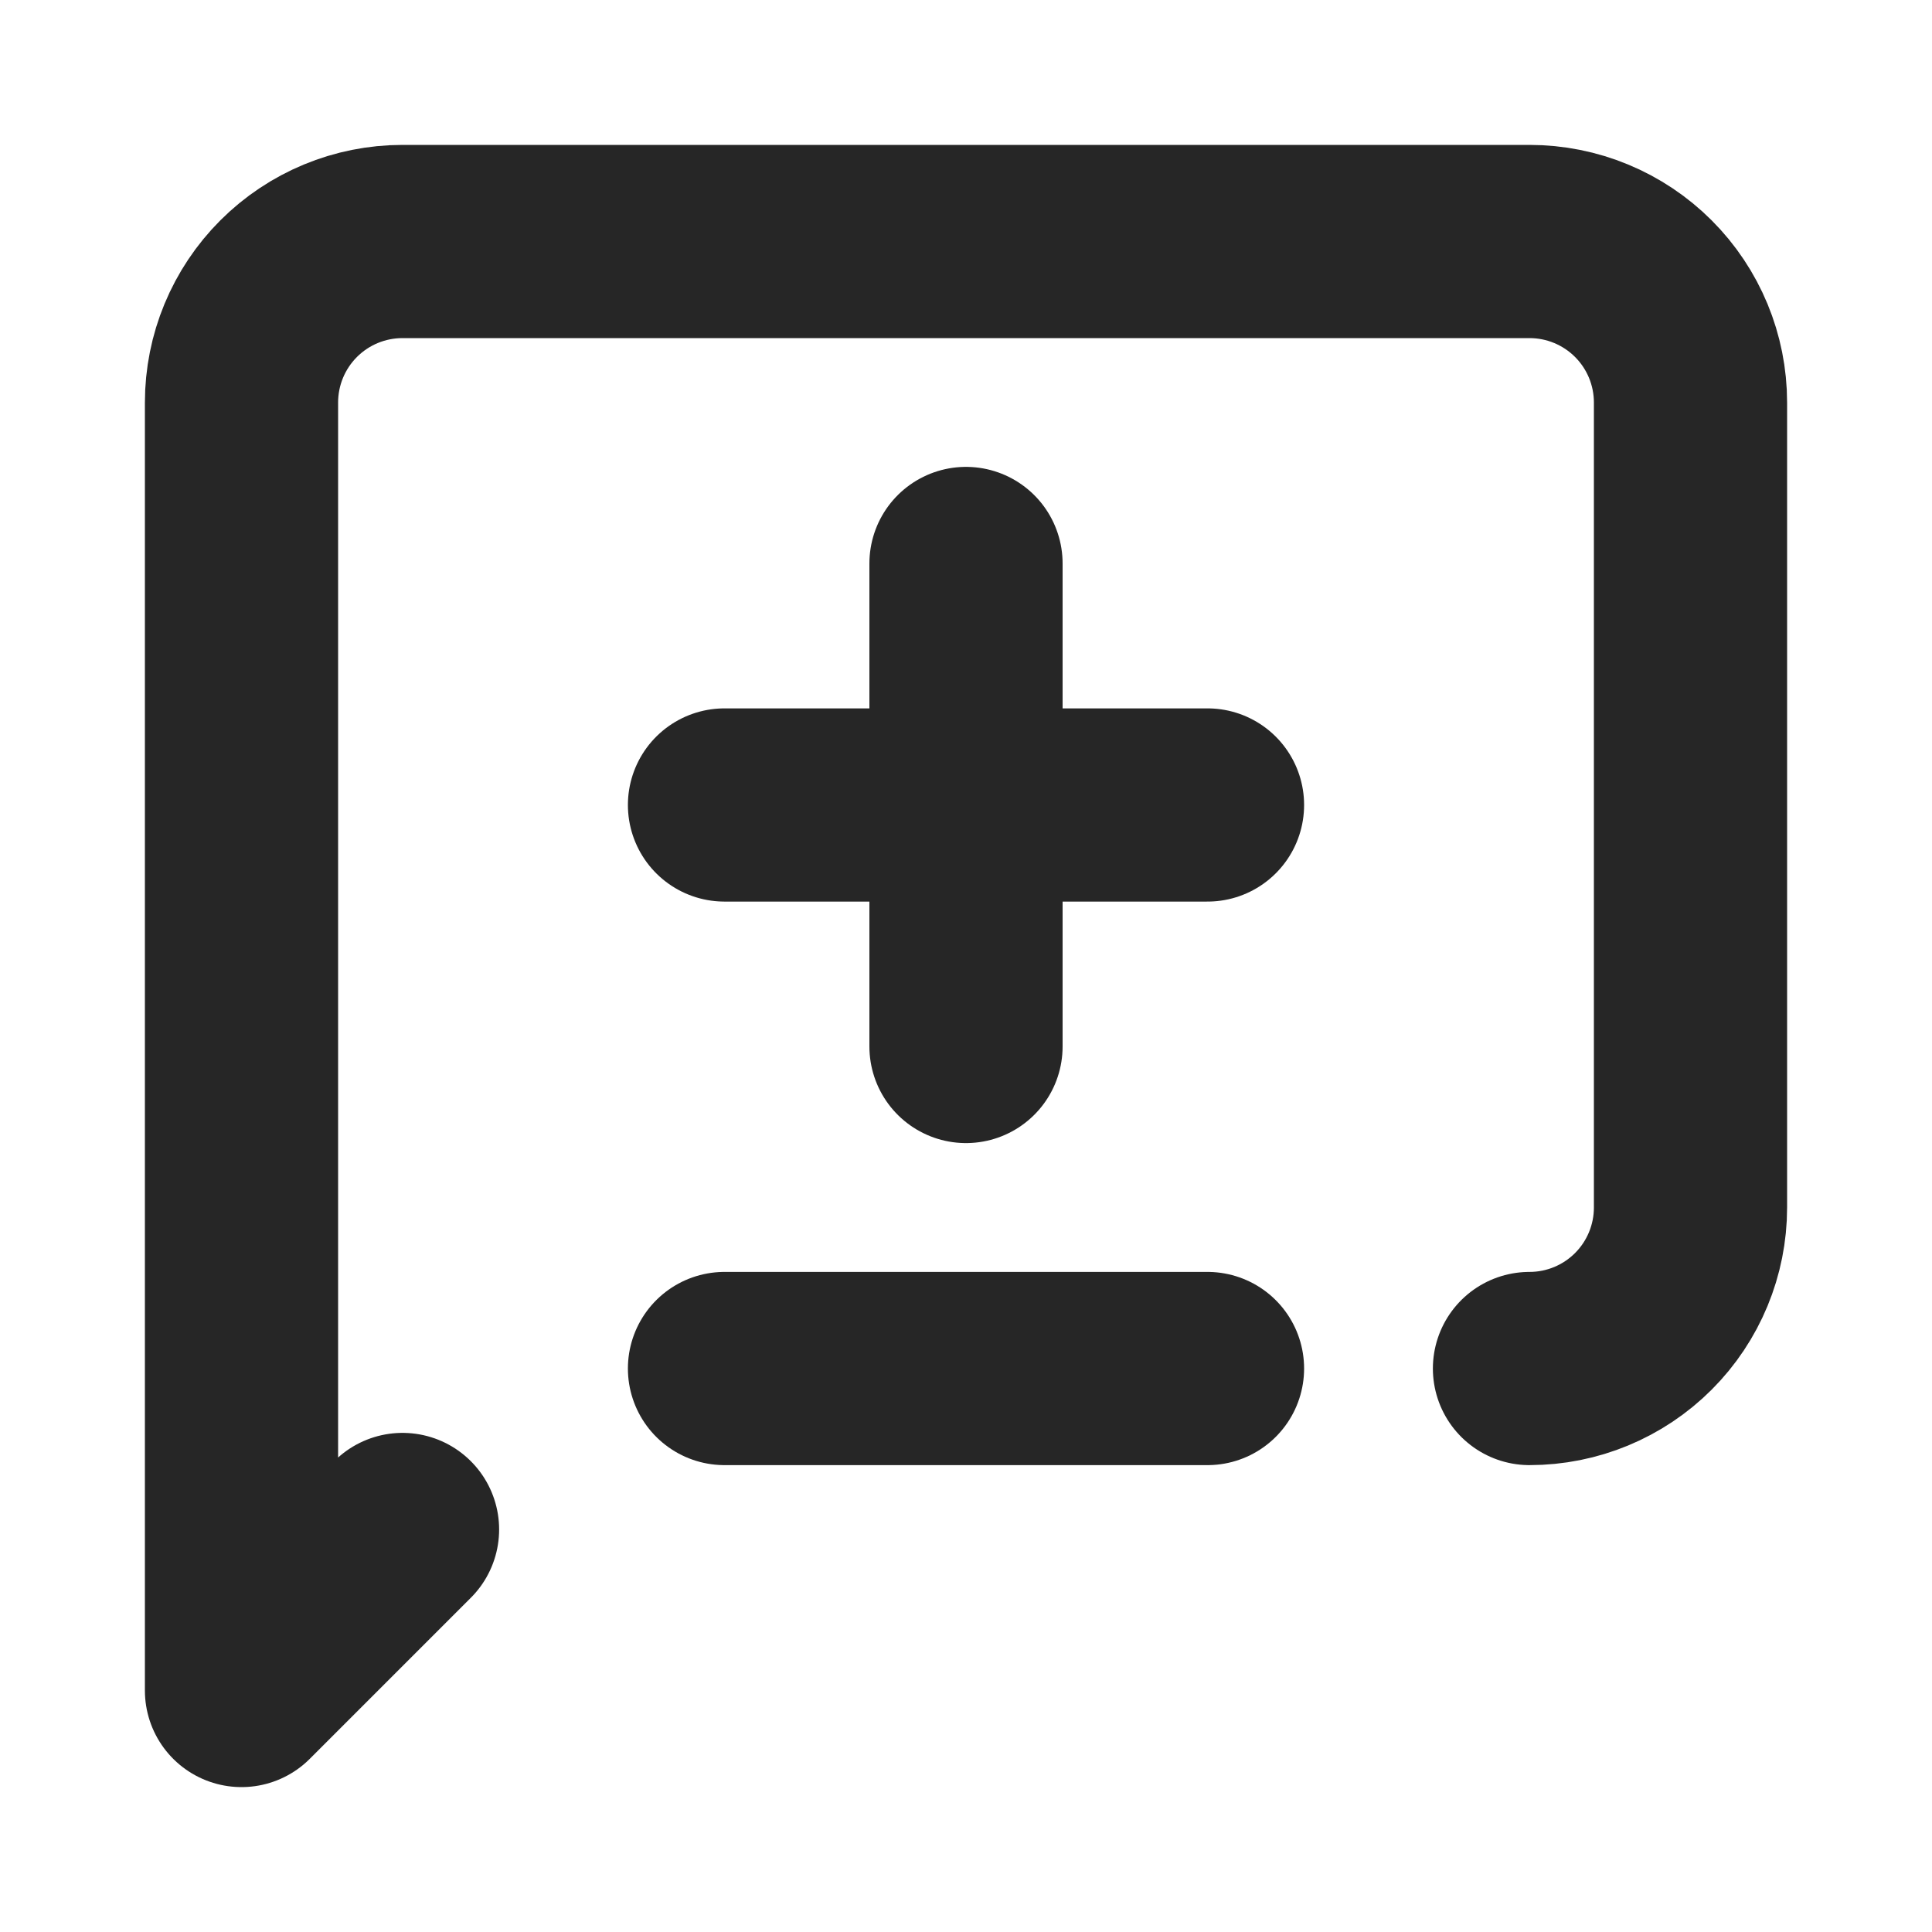
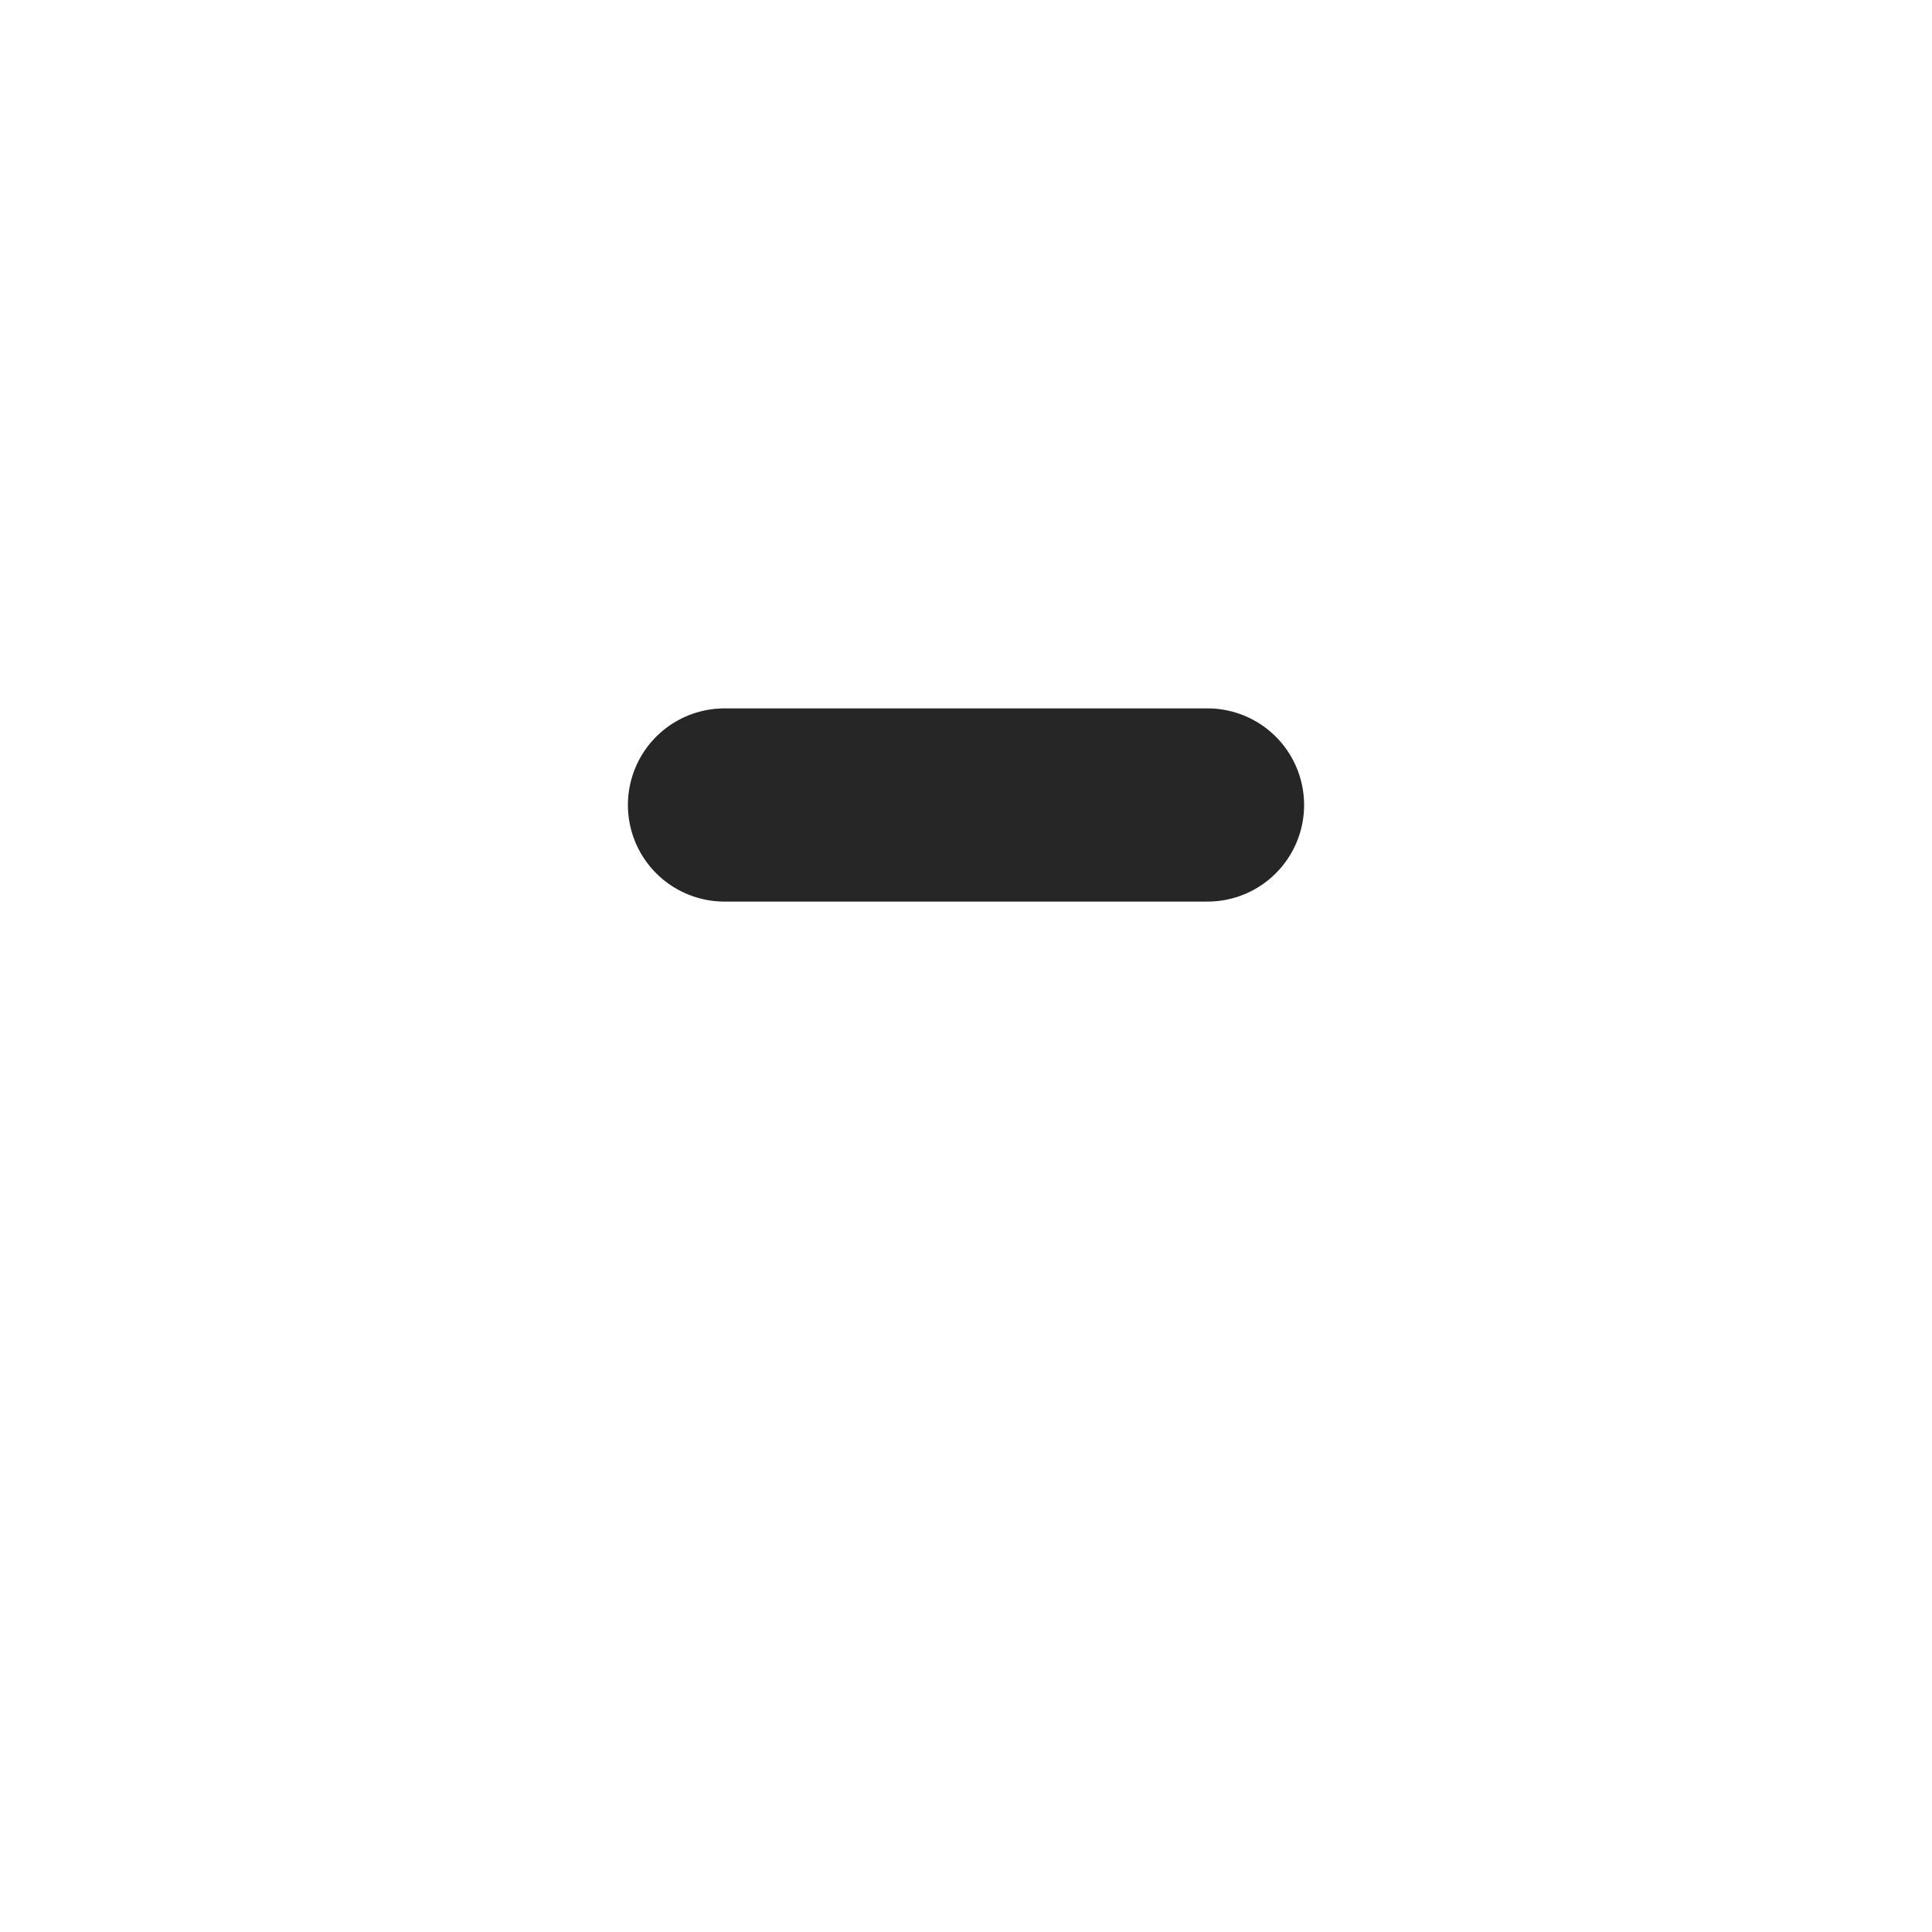
<svg xmlns="http://www.w3.org/2000/svg" width="32" height="32" viewBox="0 0 32 32" fill="none">
-   <path d="M6.667 25.333L4 28V6.667C4 5.959 4.281 5.281 4.781 4.781C5.281 4.281 5.959 4 6.667 4H25.333C26.041 4 26.719 4.281 27.219 4.781C27.719 5.281 28 5.959 28 6.667V20C28 20.707 27.719 21.386 27.219 21.886C26.719 22.386 26.041 22.667 25.333 22.667" stroke="#262626" stroke-width="3.2" stroke-linecap="round" stroke-linejoin="round" />
  <path d="M12 13.333H20" stroke="#262626" stroke-width="3.2" stroke-linecap="round" stroke-linejoin="round" />
-   <path d="M16 9.333V17.333" stroke="#262626" stroke-width="3.2" stroke-linecap="round" stroke-linejoin="round" />
-   <path d="M12 22.667H20" stroke="#262626" stroke-width="3.2" stroke-linecap="round" stroke-linejoin="round" />
</svg>